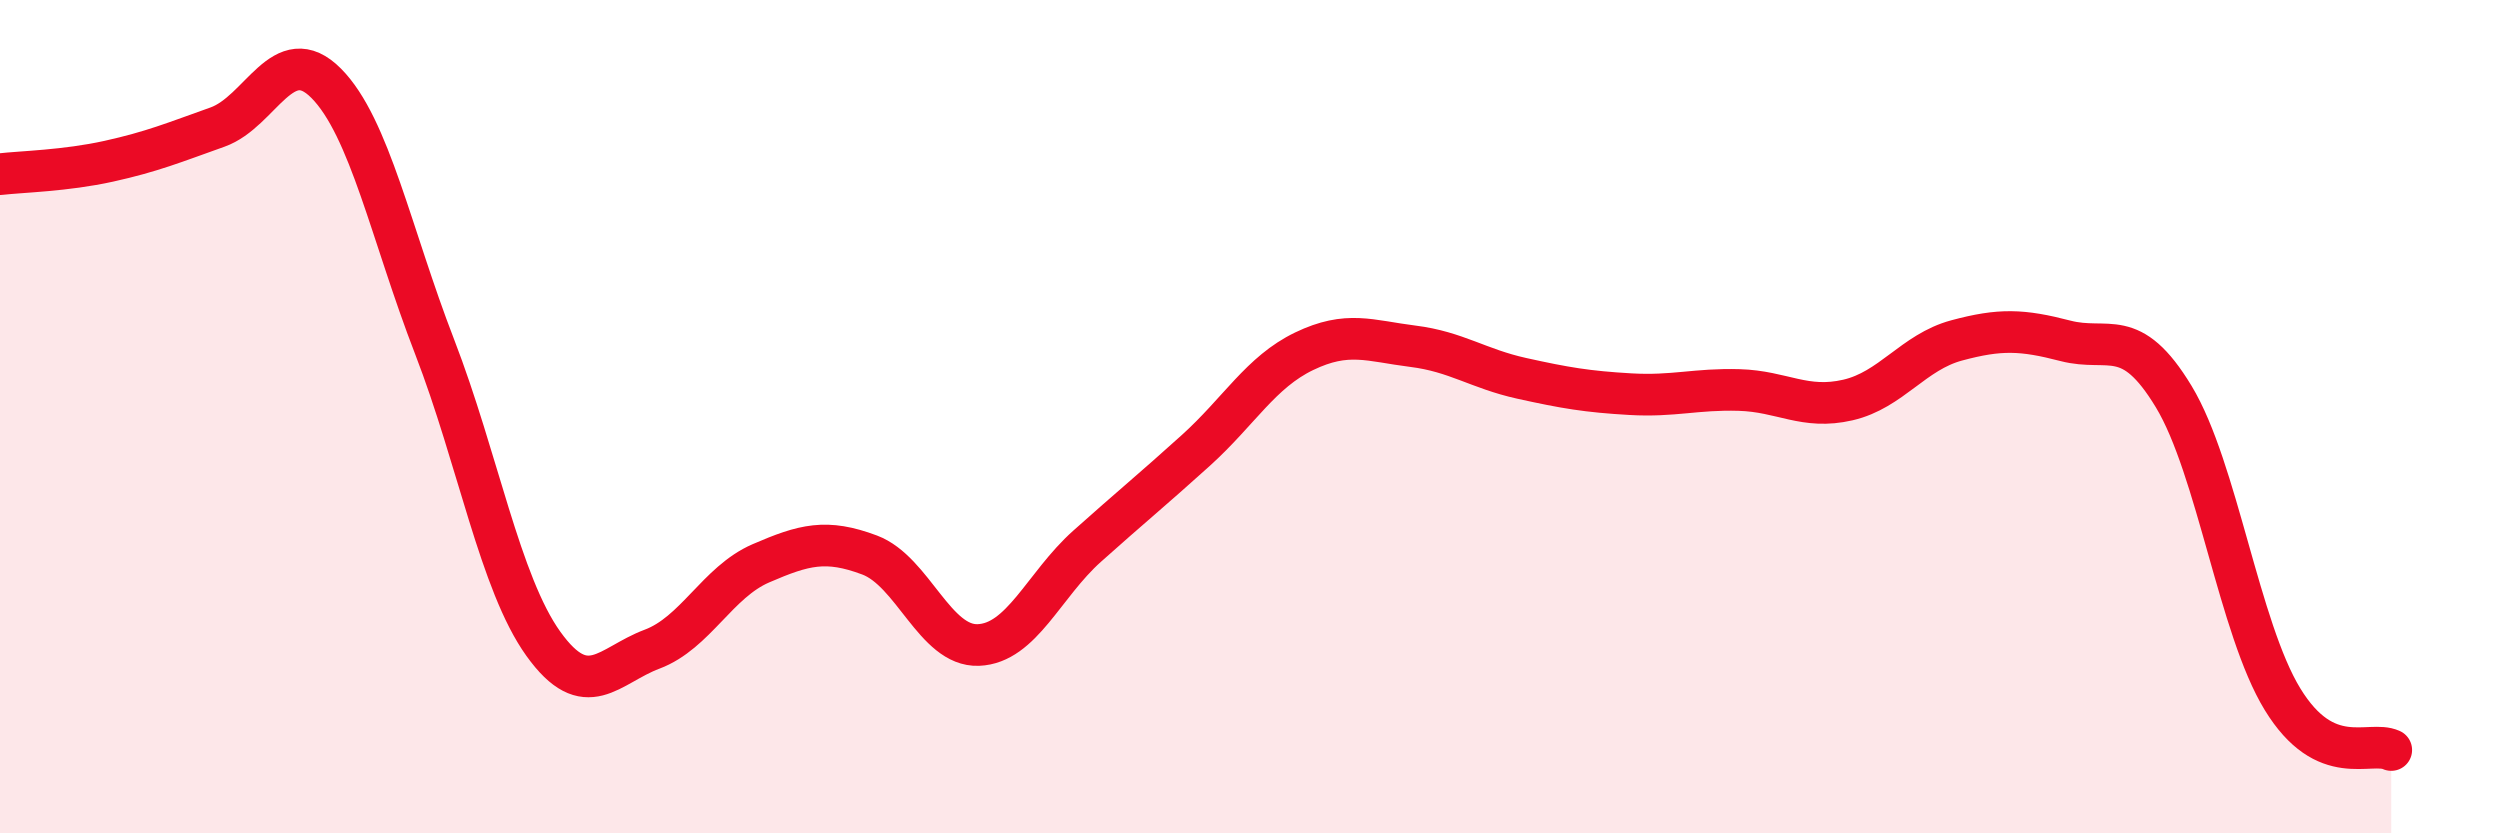
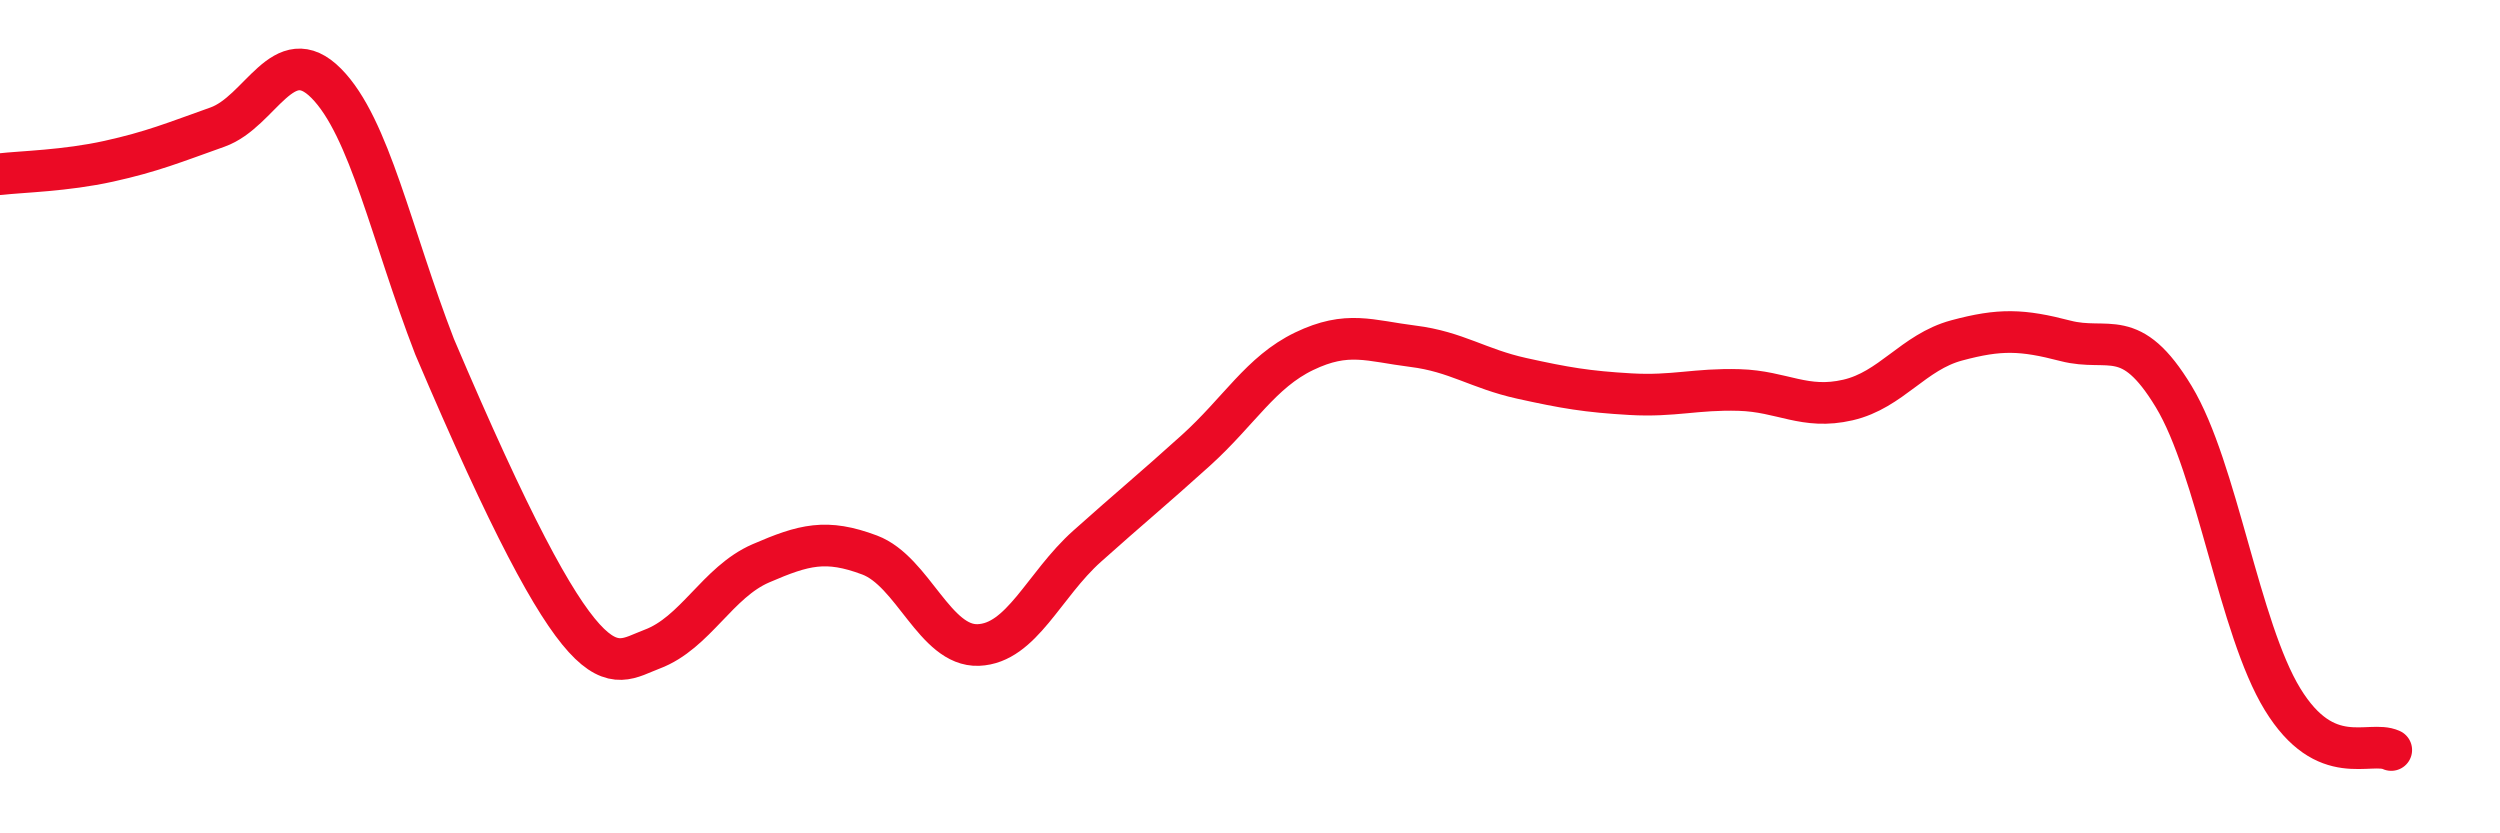
<svg xmlns="http://www.w3.org/2000/svg" width="60" height="20" viewBox="0 0 60 20">
-   <path d="M 0,4.18 C 0.52,4.12 1.57,4.1 2.61,3.87 C 3.65,3.64 4.18,3.42 5.22,3.05 C 6.26,2.68 6.79,0.95 7.83,2 C 8.87,3.05 9.39,5.63 10.43,8.32 C 11.47,11.01 12,14 13.04,15.45 C 14.08,16.9 14.61,15.97 15.65,15.58 C 16.69,15.19 17.22,13.97 18.26,13.52 C 19.3,13.07 19.83,12.93 20.87,13.32 C 21.91,13.71 22.44,15.52 23.48,15.48 C 24.52,15.44 25.05,14.04 26.09,13.11 C 27.13,12.18 27.66,11.75 28.7,10.81 C 29.74,9.87 30.26,8.93 31.3,8.43 C 32.34,7.93 32.87,8.18 33.91,8.31 C 34.95,8.44 35.48,8.85 36.52,9.08 C 37.56,9.31 38.09,9.4 39.13,9.46 C 40.17,9.52 40.7,9.33 41.74,9.36 C 42.78,9.39 43.31,9.84 44.35,9.6 C 45.39,9.36 45.92,8.45 46.96,8.17 C 48,7.89 48.53,7.91 49.57,8.18 C 50.61,8.45 51.13,7.8 52.17,9.52 C 53.21,11.24 53.74,15.08 54.78,16.78 C 55.82,18.48 56.87,17.76 57.39,18L57.39 20L0 20Z" fill="#EB0A25" opacity="0.1" stroke-linecap="round" stroke-linejoin="round" />
-   <path d="M 0,4.18 C 0.52,4.12 1.57,4.1 2.61,3.87 C 3.65,3.64 4.18,3.42 5.22,3.05 C 6.26,2.68 6.79,0.95 7.83,2 C 8.87,3.05 9.39,5.63 10.43,8.32 C 11.47,11.01 12,14 13.04,15.45 C 14.08,16.9 14.61,15.97 15.65,15.58 C 16.69,15.19 17.22,13.97 18.26,13.52 C 19.3,13.07 19.83,12.93 20.87,13.32 C 21.91,13.71 22.44,15.52 23.48,15.48 C 24.52,15.44 25.05,14.04 26.09,13.11 C 27.13,12.18 27.66,11.75 28.7,10.81 C 29.74,9.87 30.26,8.93 31.3,8.43 C 32.34,7.93 32.87,8.18 33.91,8.31 C 34.95,8.44 35.48,8.85 36.52,9.08 C 37.56,9.31 38.09,9.4 39.13,9.46 C 40.17,9.52 40.7,9.33 41.74,9.36 C 42.78,9.39 43.31,9.84 44.35,9.6 C 45.39,9.36 45.92,8.45 46.96,8.17 C 48,7.89 48.53,7.91 49.57,8.18 C 50.61,8.45 51.13,7.8 52.17,9.52 C 53.21,11.24 53.74,15.08 54.78,16.78 C 55.82,18.48 56.87,17.76 57.39,18" stroke="#EB0A25" stroke-width="1" fill="none" stroke-linecap="round" stroke-linejoin="round" />
+   <path d="M 0,4.18 C 0.52,4.12 1.57,4.1 2.61,3.87 C 3.65,3.64 4.18,3.42 5.22,3.05 C 6.26,2.68 6.79,0.95 7.83,2 C 8.87,3.05 9.39,5.63 10.43,8.32 C 14.08,16.9 14.61,15.97 15.65,15.58 C 16.69,15.19 17.22,13.97 18.26,13.52 C 19.3,13.07 19.83,12.93 20.87,13.32 C 21.91,13.71 22.44,15.52 23.48,15.48 C 24.52,15.44 25.05,14.04 26.09,13.11 C 27.13,12.18 27.66,11.75 28.7,10.81 C 29.74,9.87 30.26,8.93 31.3,8.43 C 32.34,7.93 32.87,8.18 33.91,8.31 C 34.95,8.44 35.48,8.85 36.52,9.08 C 37.56,9.31 38.09,9.4 39.13,9.46 C 40.17,9.52 40.7,9.33 41.74,9.36 C 42.78,9.39 43.31,9.84 44.35,9.6 C 45.39,9.36 45.92,8.45 46.96,8.17 C 48,7.89 48.53,7.91 49.57,8.18 C 50.61,8.45 51.13,7.8 52.17,9.52 C 53.21,11.24 53.74,15.08 54.78,16.78 C 55.82,18.48 56.87,17.76 57.39,18" stroke="#EB0A25" stroke-width="1" fill="none" stroke-linecap="round" stroke-linejoin="round" />
</svg>